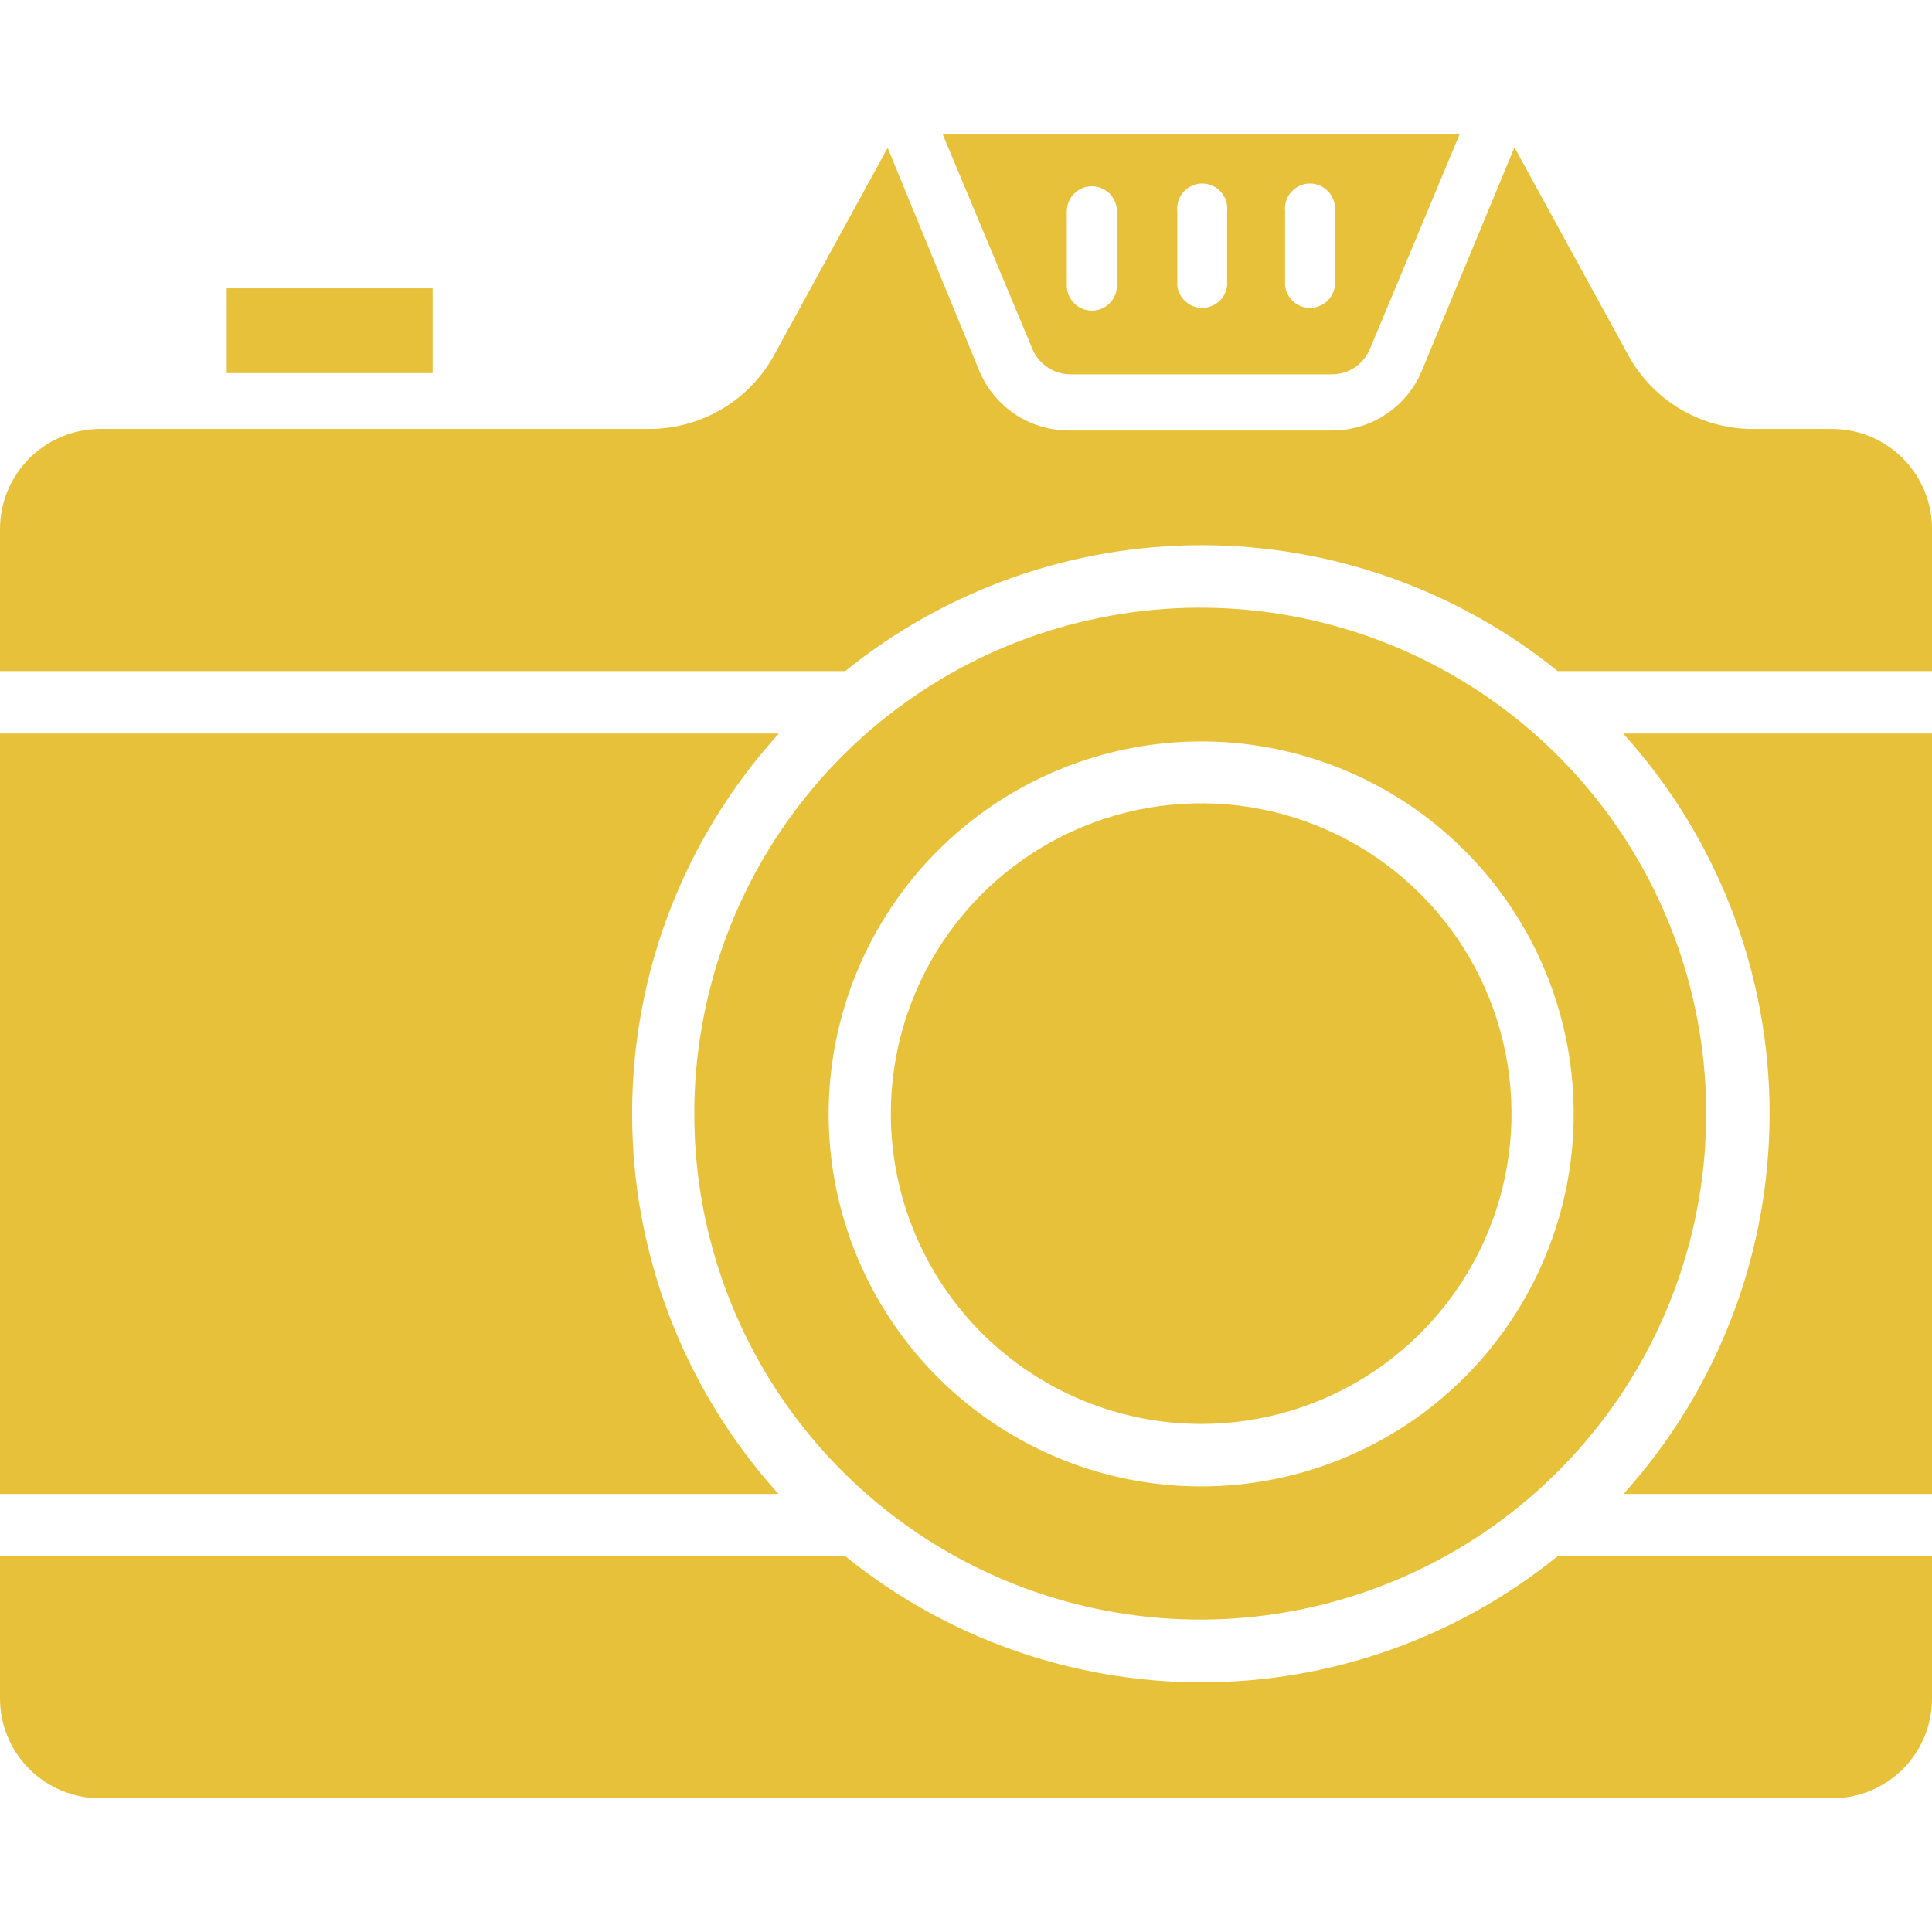
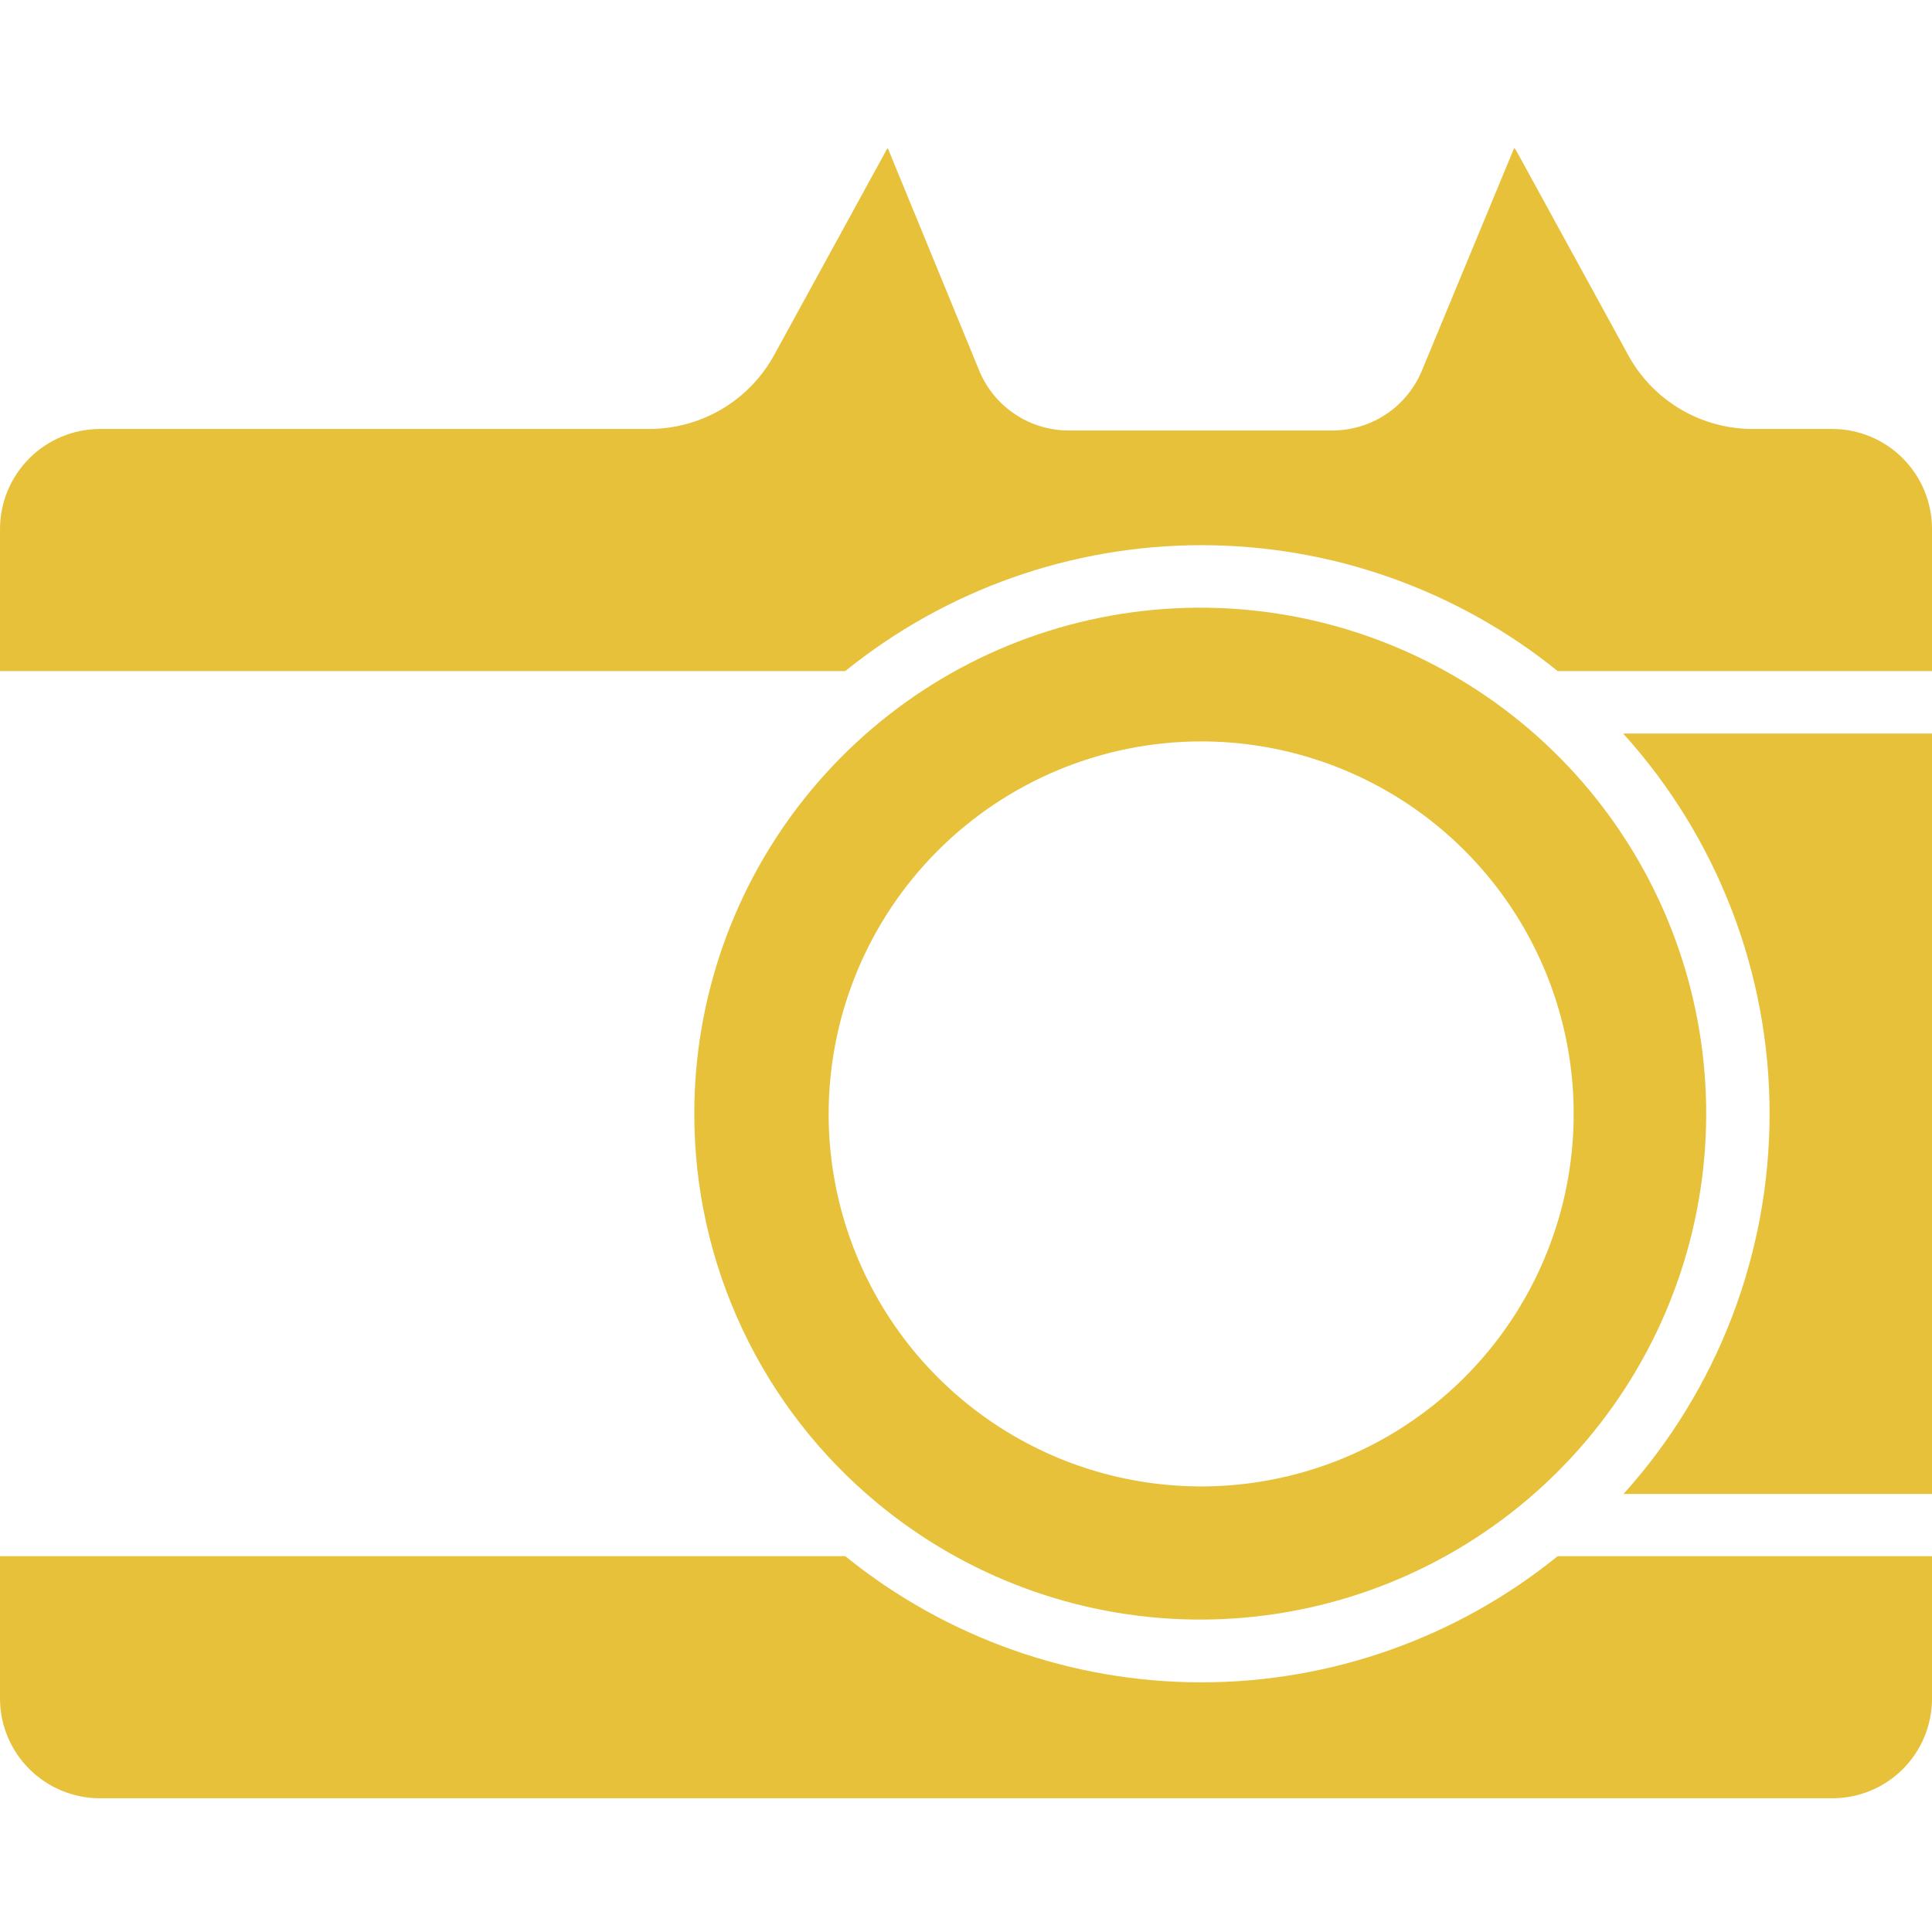
<svg xmlns="http://www.w3.org/2000/svg" width="60" height="60" viewBox="0 0 60 60" fill="none">
-   <path d="M19.631 34.594C19.626 30.226 21.251 26.014 24.188 22.781H0V46.397H24.178C21.251 43.163 19.631 38.956 19.631 34.594ZM33.244 11.625H41.353C41.599 11.628 41.841 11.559 42.048 11.428C42.256 11.296 42.422 11.108 42.525 10.884L45.337 4.153H29.269L32.081 10.884C32.185 11.105 32.349 11.293 32.555 11.424C32.761 11.555 33 11.625 33.244 11.625ZM39.909 6.562C39.897 6.454 39.908 6.344 39.942 6.24C39.975 6.135 40.03 6.039 40.103 5.958C40.176 5.877 40.266 5.811 40.365 5.767C40.465 5.722 40.573 5.699 40.683 5.699C40.792 5.699 40.9 5.722 41 5.767C41.1 5.811 41.189 5.877 41.262 5.958C41.335 6.039 41.39 6.135 41.424 6.24C41.457 6.344 41.468 6.454 41.456 6.562V8.869C41.435 9.059 41.345 9.235 41.202 9.363C41.059 9.491 40.874 9.562 40.683 9.562C40.491 9.562 40.306 9.491 40.164 9.363C40.021 9.235 39.93 9.059 39.909 8.869V6.562ZM36.562 6.562C36.55 6.454 36.562 6.344 36.595 6.24C36.628 6.135 36.683 6.039 36.756 5.958C36.829 5.877 36.919 5.811 37.019 5.767C37.118 5.722 37.227 5.699 37.336 5.699C37.445 5.699 37.553 5.722 37.653 5.767C37.753 5.811 37.843 5.877 37.916 5.958C37.989 6.039 38.044 6.135 38.077 6.24C38.11 6.344 38.121 6.454 38.109 6.562V8.869C38.088 9.059 37.998 9.235 37.855 9.363C37.712 9.491 37.528 9.562 37.336 9.562C37.144 9.562 36.959 9.491 36.817 9.363C36.674 9.235 36.584 9.059 36.562 8.869V6.562ZM33.131 6.562C33.131 6.356 33.213 6.158 33.359 6.012C33.505 5.866 33.703 5.784 33.909 5.784C34.116 5.784 34.314 5.866 34.46 6.012C34.605 6.158 34.688 6.356 34.688 6.562V8.869C34.688 9.075 34.605 9.273 34.46 9.419C34.314 9.565 34.116 9.647 33.909 9.647C33.703 9.647 33.505 9.565 33.359 9.419C33.213 9.273 33.131 9.075 33.131 8.869V6.562Z" fill="#E7C13A" />
  <path d="M56.906 13.322H54.431C53.642 13.322 52.866 13.109 52.187 12.707C51.507 12.305 50.949 11.727 50.569 11.034L47.119 4.734C47.093 4.684 47.062 4.637 47.025 4.594L44.138 11.559C43.9 12.105 43.506 12.569 43.006 12.891C42.505 13.213 41.92 13.379 41.325 13.369H33.244C32.649 13.379 32.064 13.213 31.563 12.891C31.062 12.569 30.669 12.105 30.431 11.559L27.572 4.603C27.535 4.641 27.507 4.685 27.488 4.734L24.038 11.034C23.655 11.728 23.093 12.307 22.41 12.709C21.727 13.111 20.949 13.323 20.156 13.322H3.094C2.273 13.327 1.488 13.656 0.908 14.237C0.329 14.818 0.002 15.604 0 16.425L0 20.841H26.25C29.382 18.311 33.286 16.931 37.312 16.931C41.339 16.931 45.243 18.311 48.375 20.841H60V16.425C60 15.604 59.674 14.816 59.094 14.234C58.514 13.652 57.728 13.324 56.906 13.322ZM54.956 34.594C54.955 38.954 53.338 43.159 50.419 46.397H60V22.781H50.409C53.339 26.017 54.96 30.228 54.956 34.594ZM37.294 52.247C33.273 52.242 29.375 50.858 26.25 48.328H0V52.753C0.002 53.573 0.329 54.358 0.909 54.938C1.489 55.518 2.274 55.844 3.094 55.847H56.906C57.727 55.847 58.514 55.521 59.094 54.941C59.674 54.361 60 53.574 60 52.753V48.328H48.375C45.24 50.867 41.328 52.25 37.294 52.247Z" fill="#E7C13A" />
-   <path d="M27.244 46.678C29.994 48.959 33.439 50.235 37.011 50.295C40.584 50.355 44.07 49.195 46.895 47.008C49.72 44.82 51.715 41.735 52.551 38.261C53.387 34.788 53.015 31.133 51.495 27.899C49.974 24.666 47.398 22.047 44.189 20.475C40.981 18.903 37.332 18.471 33.846 19.251C30.359 20.03 27.242 21.975 25.009 24.765C22.776 27.554 21.56 31.021 21.562 34.594C21.561 36.902 22.07 39.182 23.052 41.271C24.034 43.36 25.465 45.206 27.244 46.678ZM37.294 23.025C39.582 23.023 41.82 23.7 43.724 24.97C45.627 26.24 47.111 28.046 47.989 30.16C48.866 32.274 49.096 34.6 48.651 36.845C48.205 39.09 47.104 41.152 45.487 42.771C43.869 44.389 41.808 45.492 39.563 45.939C37.319 46.386 34.993 46.158 32.878 45.283C30.764 44.407 28.956 42.925 27.685 41.022C26.413 39.119 25.734 36.882 25.734 34.594C25.737 31.528 26.955 28.588 29.122 26.419C31.289 24.251 34.228 23.03 37.294 23.025Z" fill="#E7C13A" />
-   <path d="M37.294 44.222C39.201 44.224 41.066 43.66 42.652 42.602C44.238 41.543 45.475 40.038 46.206 38.277C46.936 36.515 47.128 34.577 46.756 32.706C46.385 30.836 45.467 29.118 44.118 27.77C42.77 26.421 41.052 25.503 39.181 25.132C37.311 24.76 35.373 24.952 33.611 25.682C31.85 26.413 30.345 27.65 29.286 29.236C28.228 30.822 27.664 32.687 27.666 34.594C27.669 37.147 28.684 39.594 30.489 41.399C32.294 43.204 34.741 44.219 37.294 44.222ZM7.041 8.953H13.435V11.588H7.041V8.953Z" fill="#E7C13A" />
+   <path d="M27.244 46.678C29.994 48.959 33.439 50.235 37.011 50.295C40.584 50.355 44.07 49.195 46.895 47.008C49.72 44.82 51.715 41.735 52.551 38.261C53.387 34.788 53.015 31.133 51.495 27.899C49.974 24.666 47.398 22.047 44.189 20.475C40.981 18.903 37.332 18.471 33.846 19.251C30.359 20.03 27.242 21.975 25.009 24.765C22.776 27.554 21.56 31.021 21.562 34.594C21.561 36.902 22.07 39.182 23.052 41.271C24.034 43.36 25.465 45.206 27.244 46.678ZM37.294 23.025C39.582 23.023 41.82 23.7 43.724 24.97C45.627 26.24 47.111 28.046 47.989 30.16C48.866 32.274 49.096 34.6 48.651 36.845C48.205 39.09 47.104 41.152 45.487 42.771C43.869 44.389 41.808 45.492 39.563 45.939C37.319 46.386 34.993 46.158 32.878 45.283C30.764 44.407 28.956 42.925 27.685 41.022C26.413 39.119 25.734 36.882 25.734 34.594C25.737 31.528 26.955 28.588 29.122 26.419C31.289 24.251 34.228 23.03 37.294 23.025" fill="#E7C13A" />
</svg>